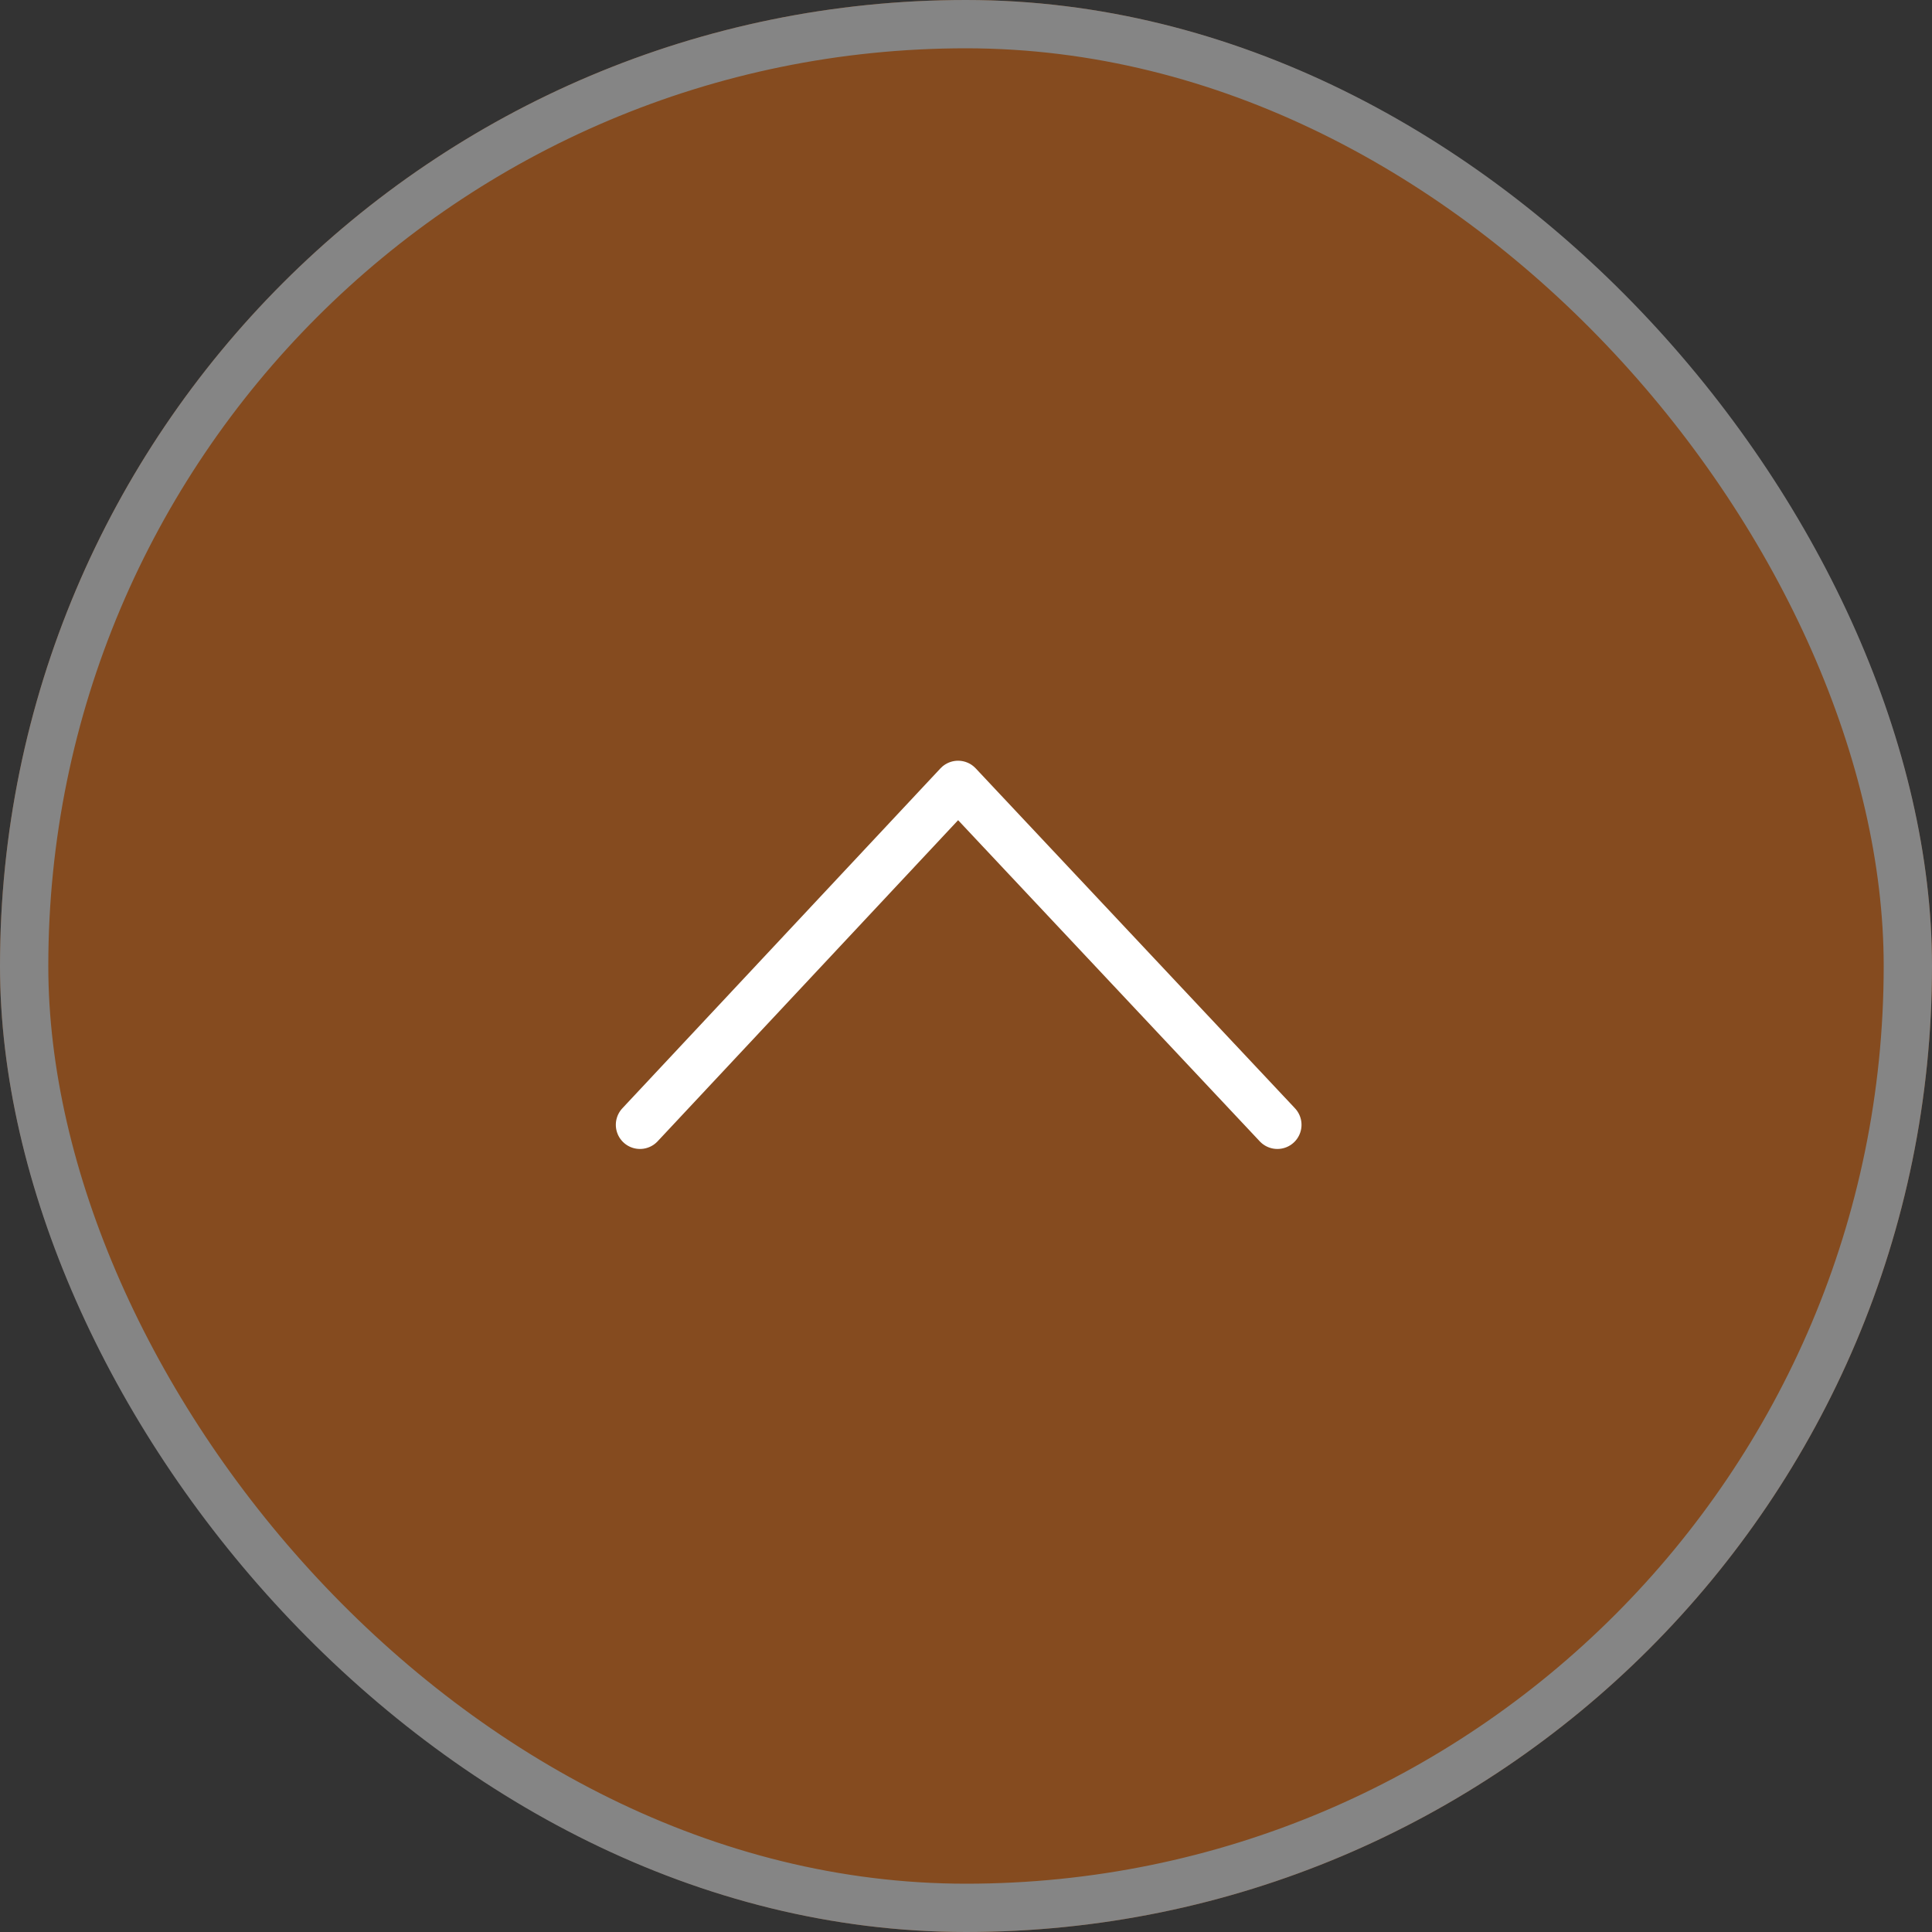
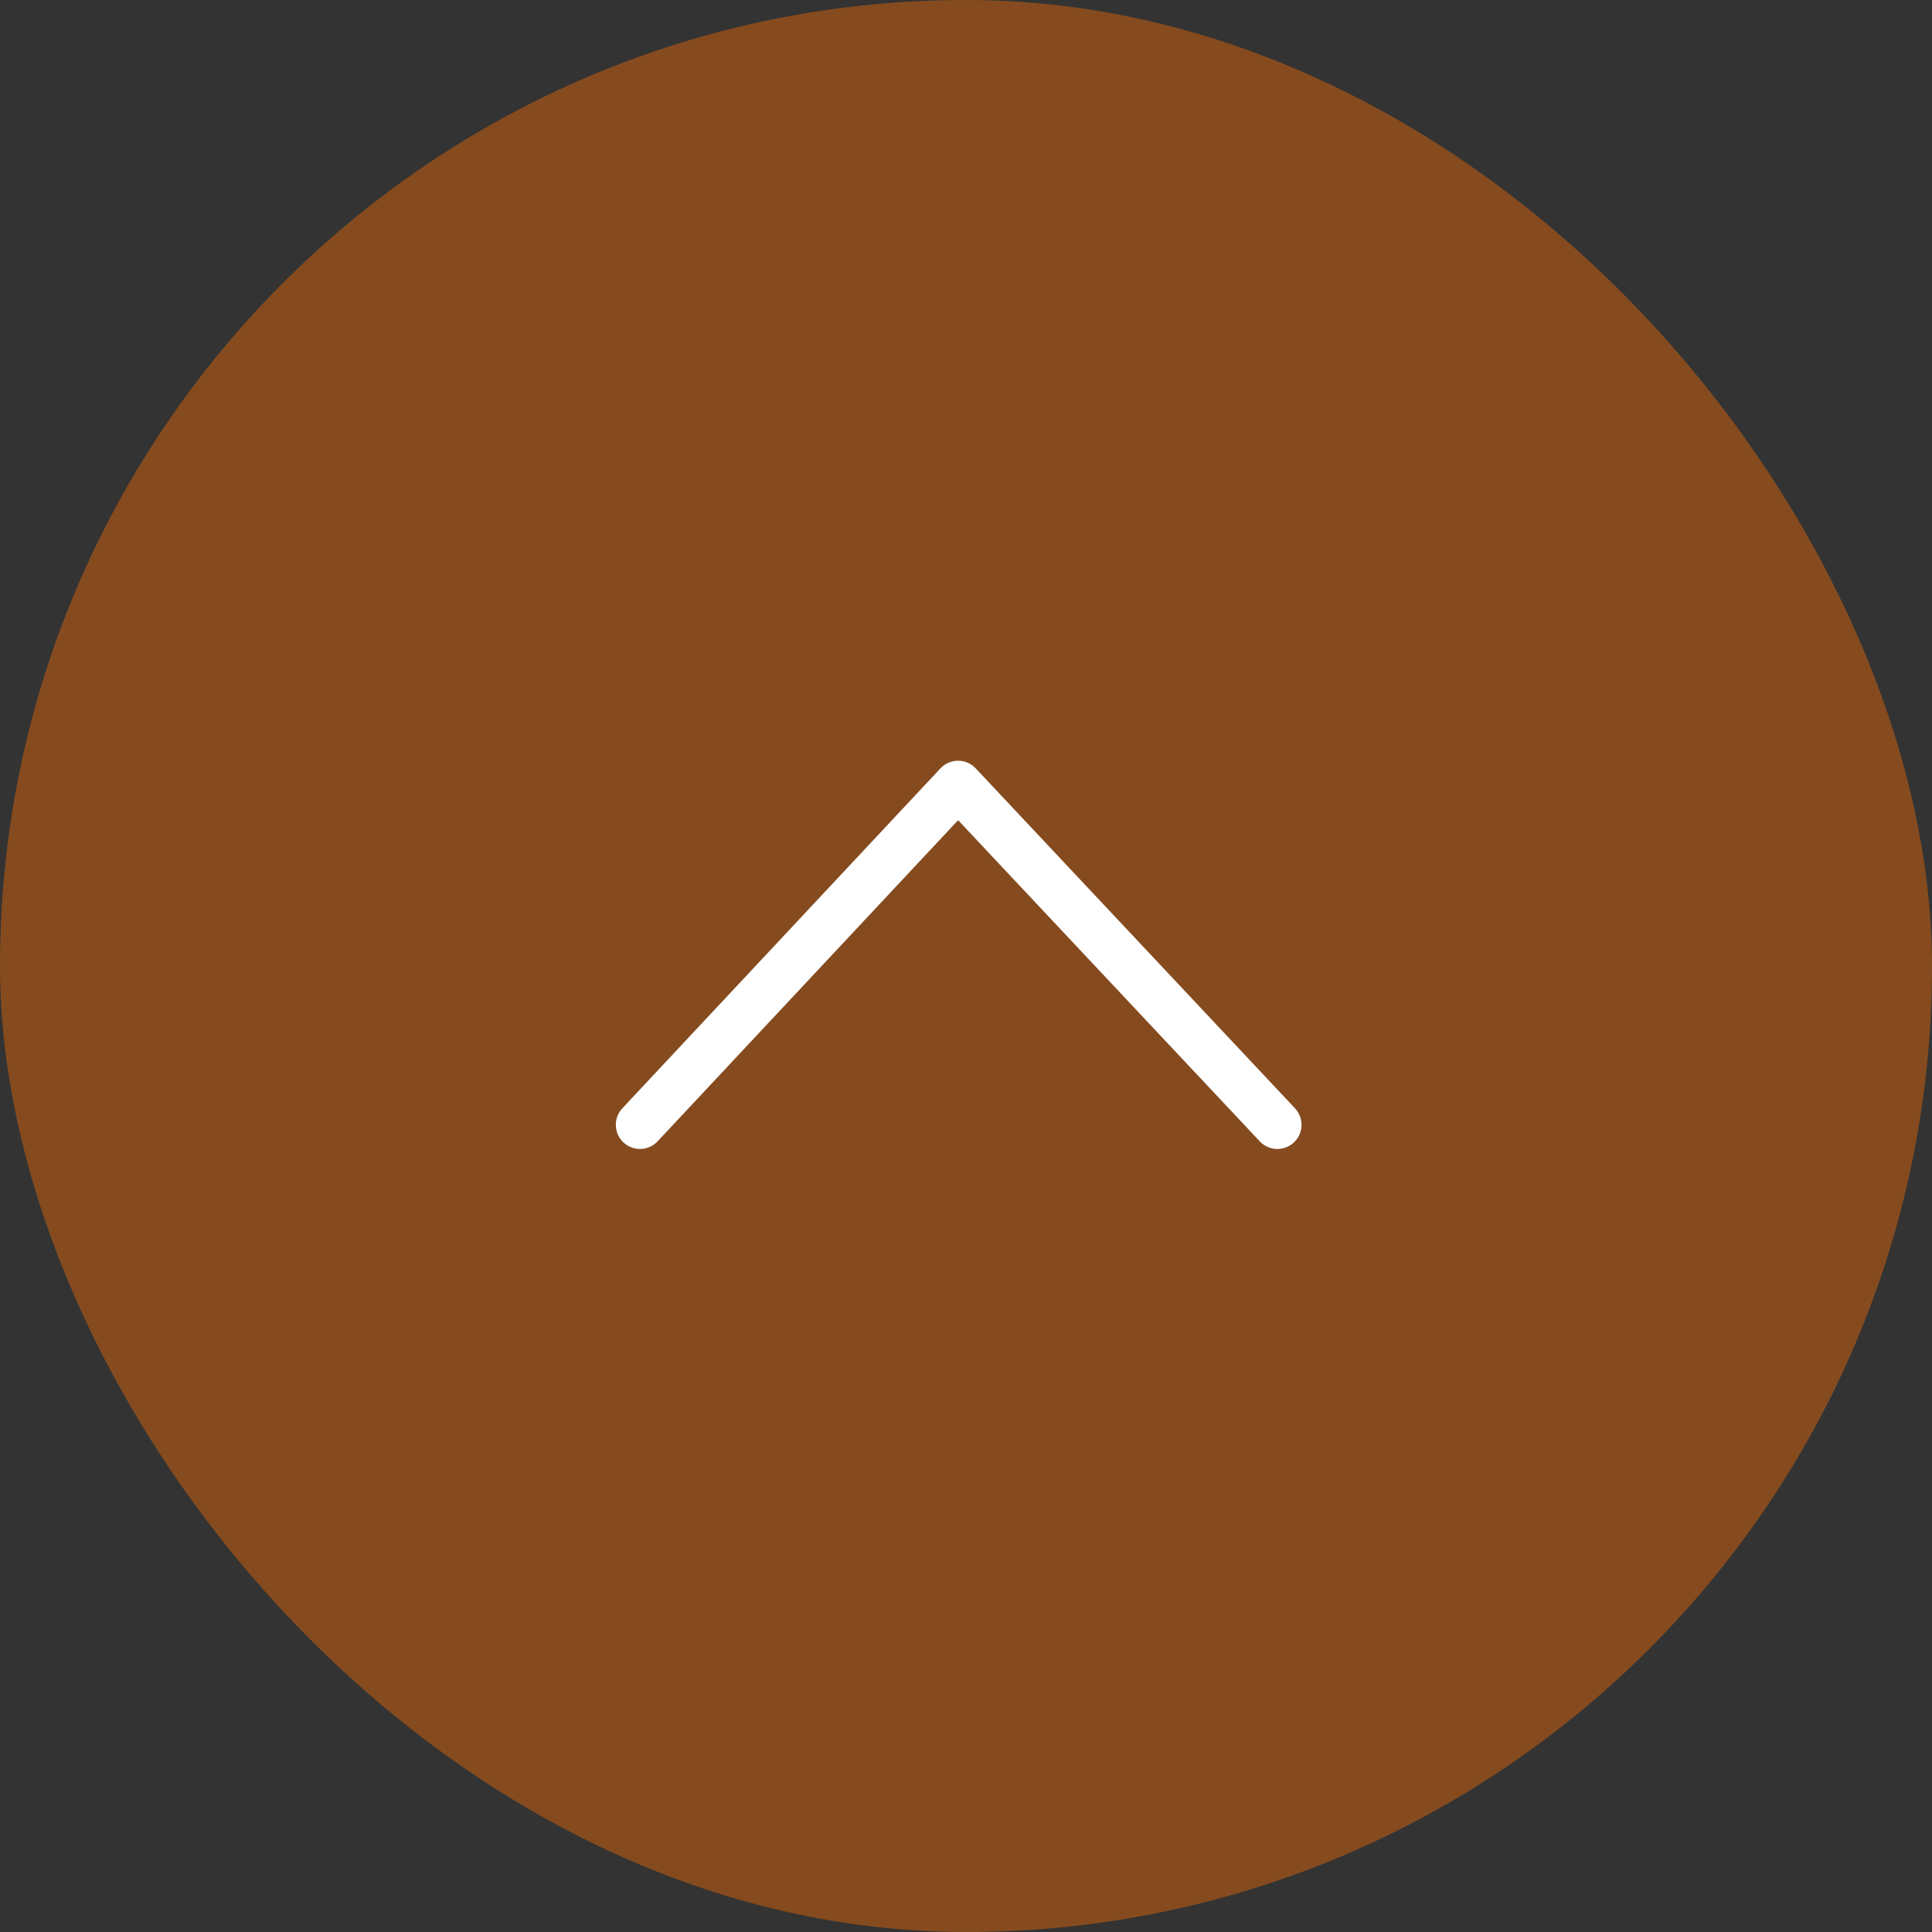
<svg xmlns="http://www.w3.org/2000/svg" id="for_top" data-name="for top" width="80" height="80" viewBox="0 0 80 80">
  <rect x="0" y="0" width="80" height="80" fill="#333333" stroke="none" />
  <g id="長方形_1254" data-name="長方形 1254" fill="#ff6f00" stroke="#fff" stroke-width="2" opacity="0.4">
    <rect width="80" height="80" rx="40" stroke="none" />
-     <rect x="1" y="1" width="78" height="78" rx="39" fill="none" />
  </g>
  <path id="arw_" data-name="arw↑" d="M458.788,1761.085l13.172-14.076,13.221,14.076" transform="translate(-432.288 -1714.509)" fill="none" stroke="#fff" stroke-linecap="round" stroke-linejoin="round" stroke-width="2" />
</svg>